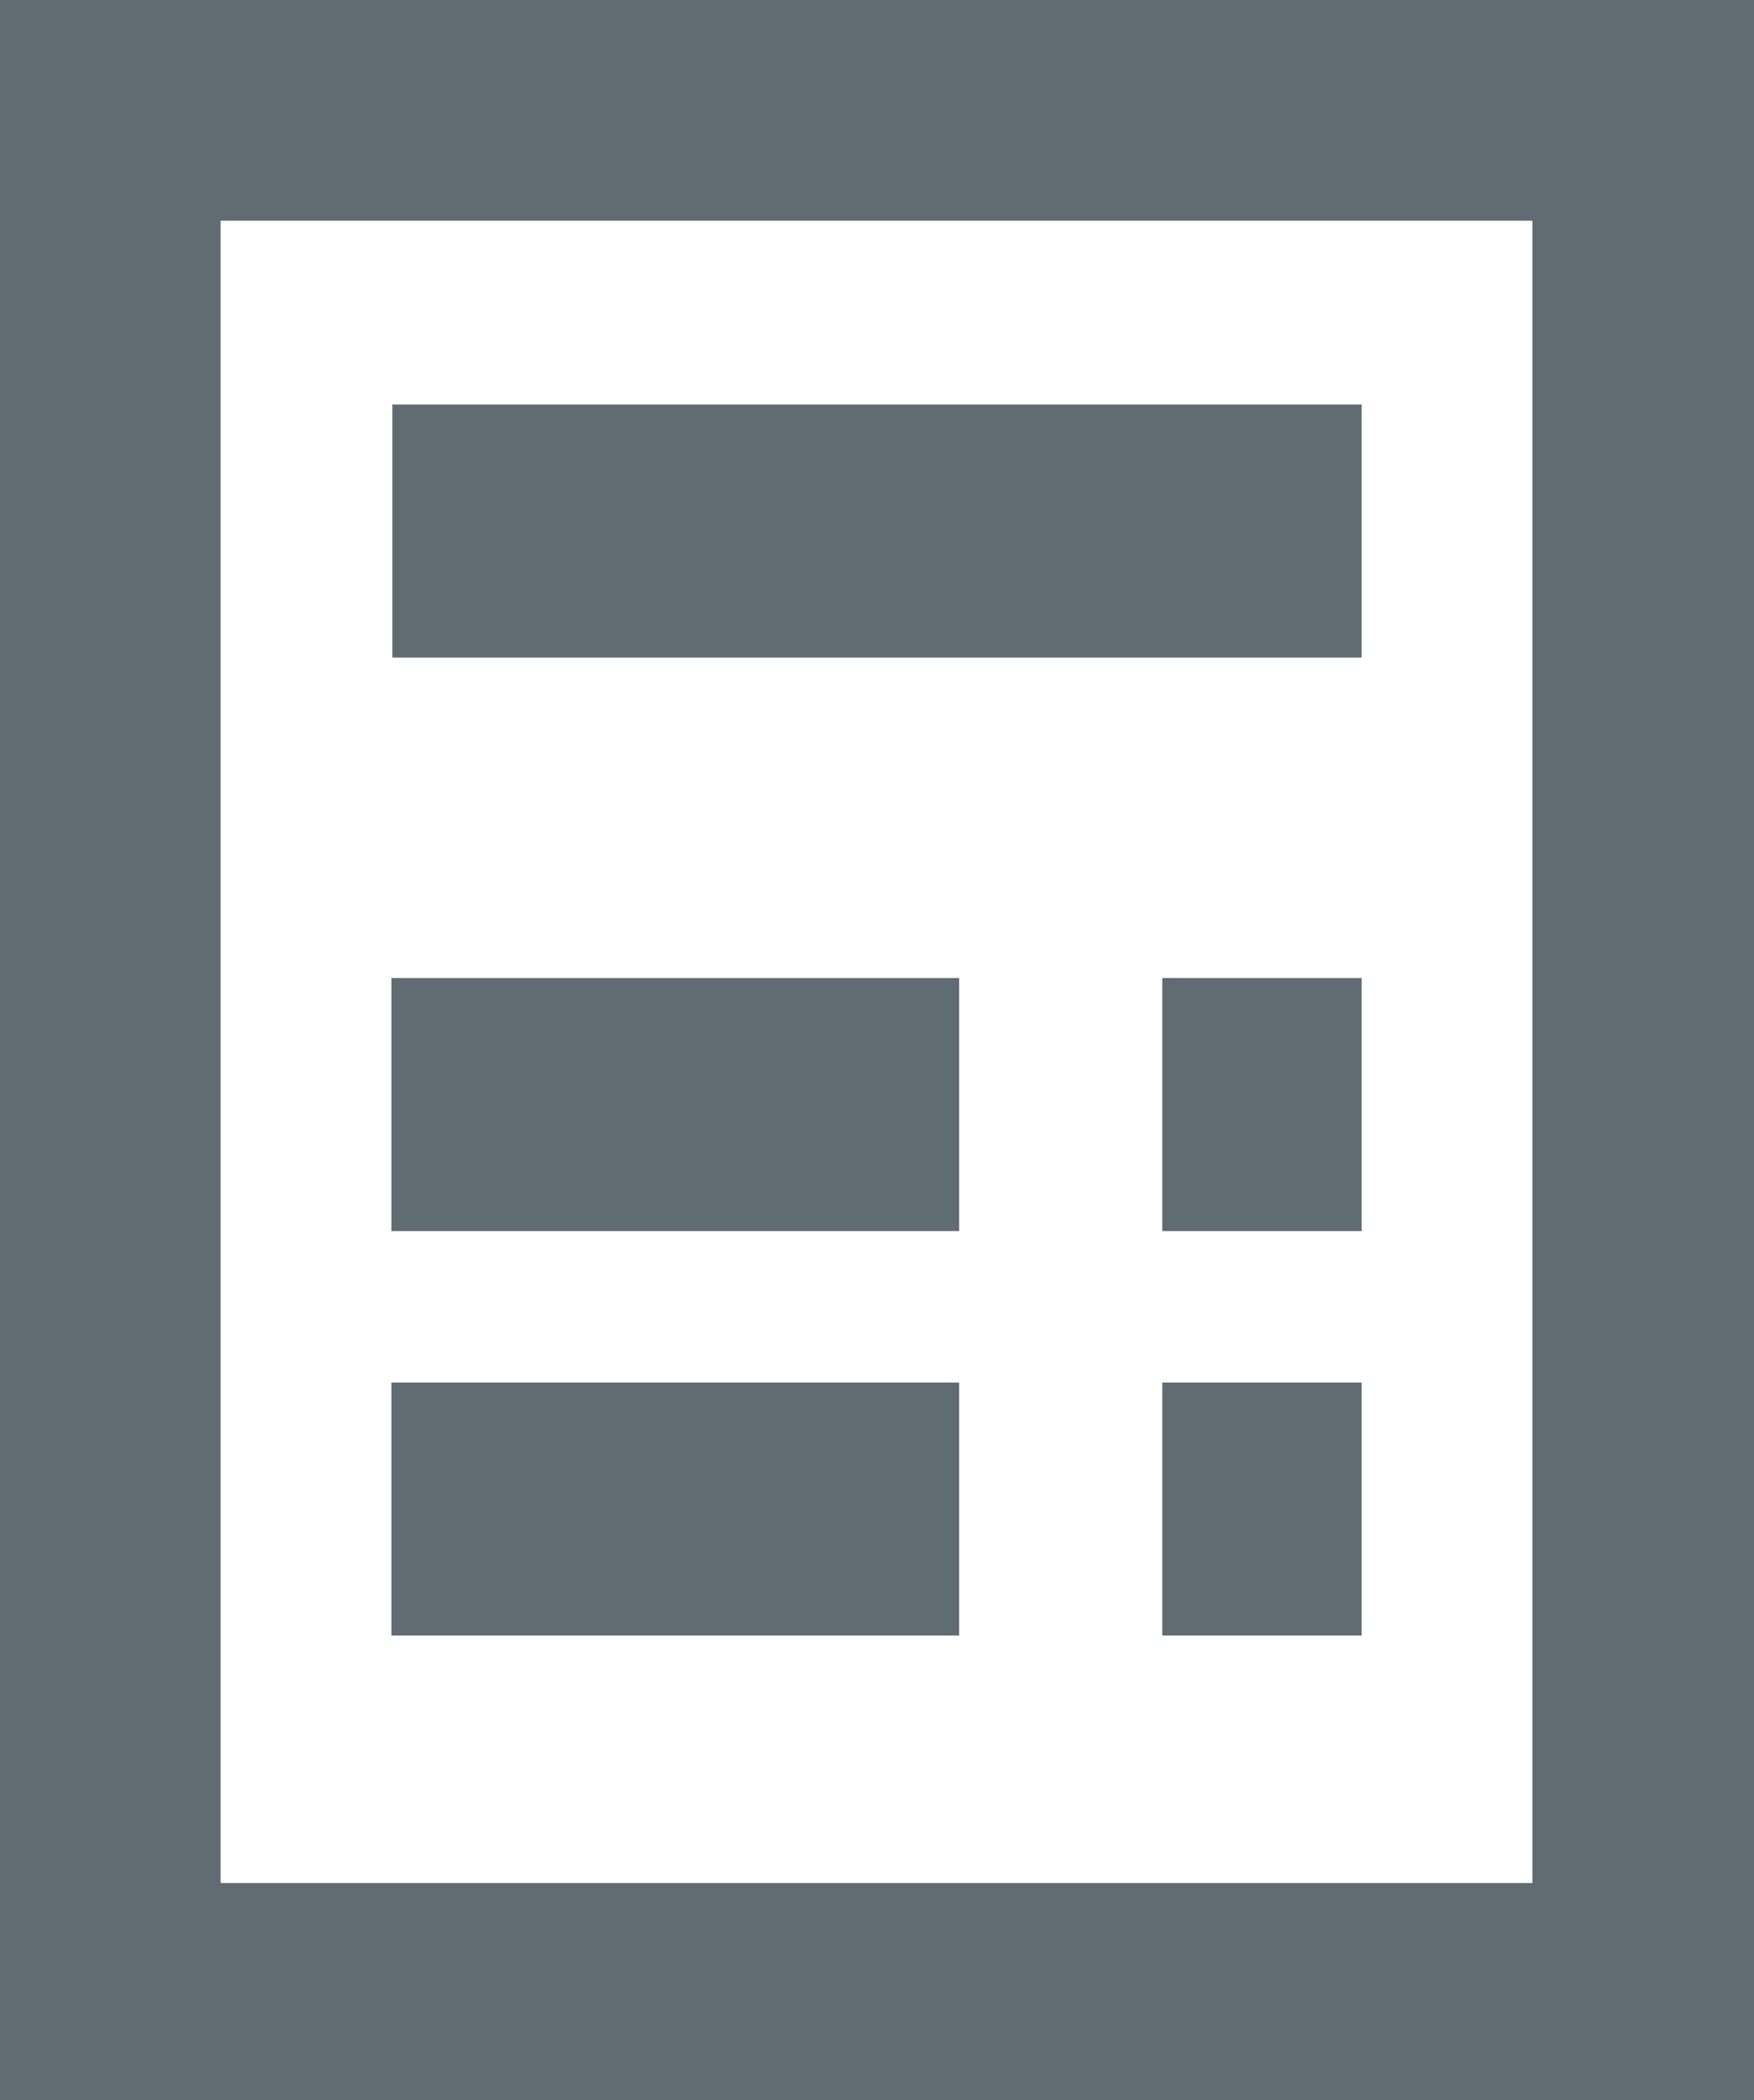
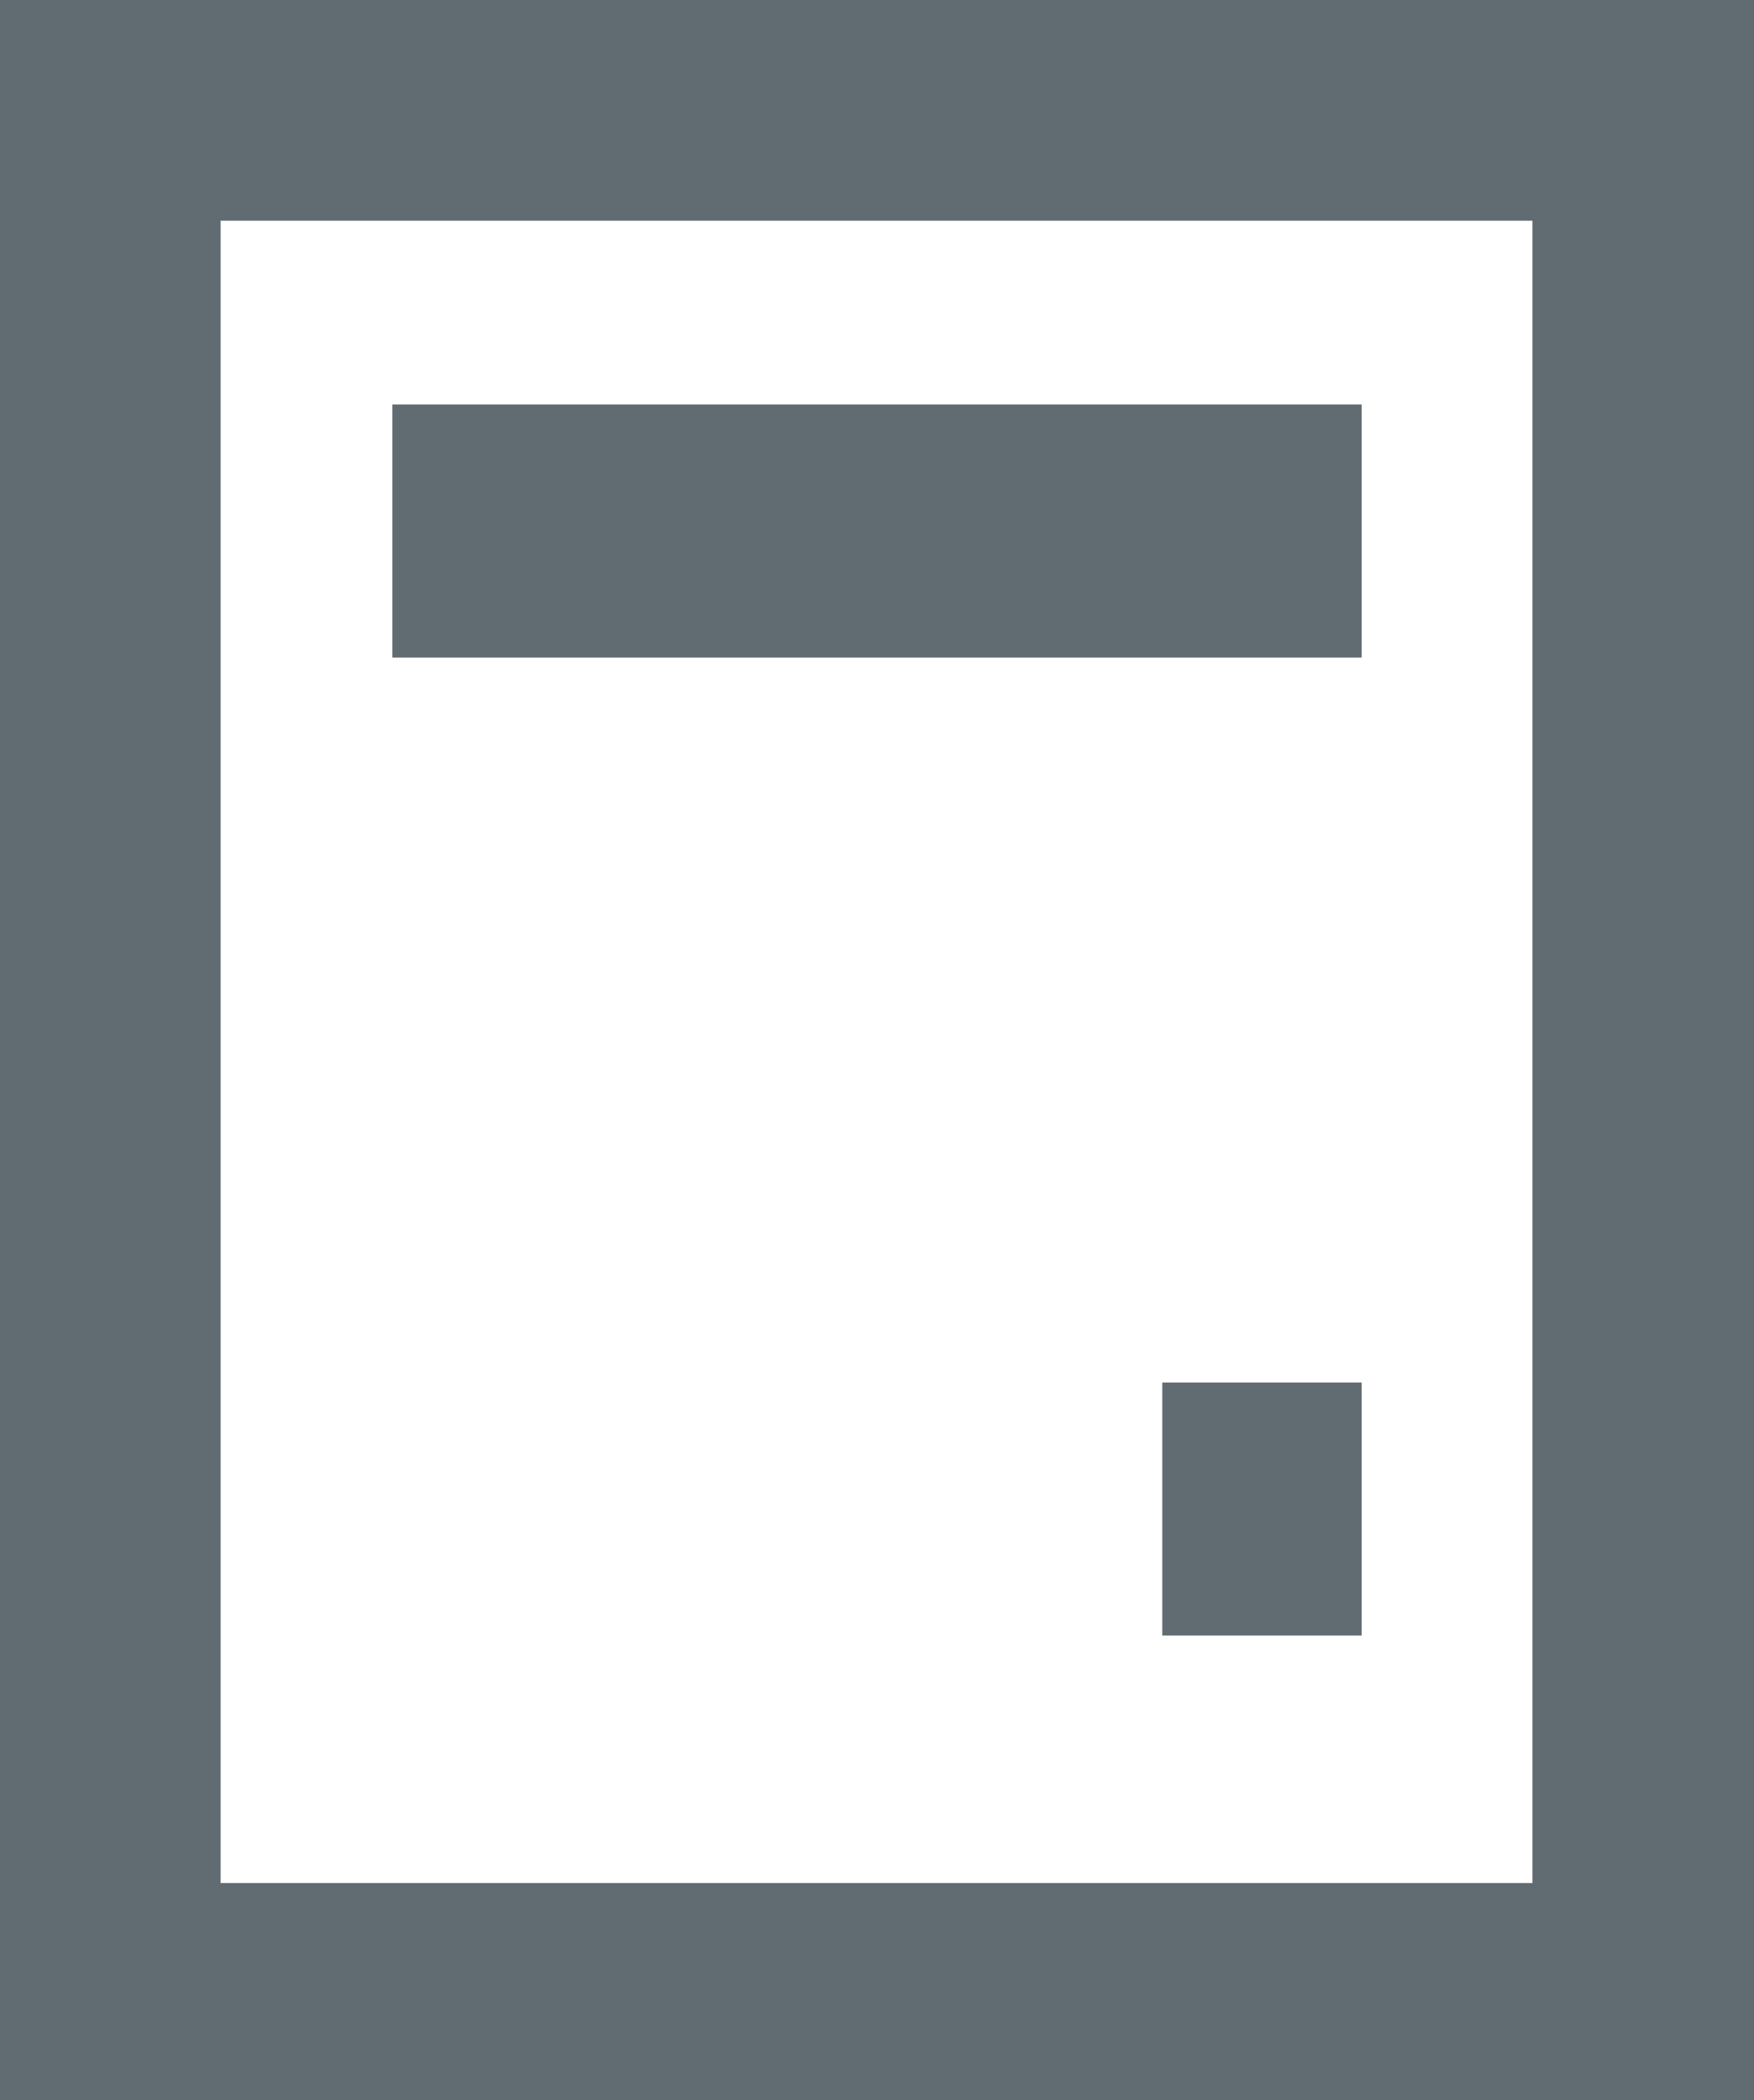
<svg xmlns="http://www.w3.org/2000/svg" id="Ebene_1" data-name="Ebene 1" width="19" height="22.74" viewBox="0 0 19 22.74">
  <defs>
    <style>.cls-1{fill:#616c72;}</style>
  </defs>
  <title>Icon-Kauf-auf-Rechnung</title>
  <rect class="cls-1" x="4.25" y="4.38" width="10.5" height="2.74" transform="translate(19 11.5) rotate(180)" />
-   <rect class="cls-1" x="4.25" y="10.6" width="6.15" height="2.74" transform="translate(14.64 23.93) rotate(180)" />
-   <rect class="cls-1" x="12.58" y="10.6" width="2.16" height="2.74" transform="translate(27.33 23.93) rotate(180)" />
-   <rect class="cls-1" x="4.25" y="14.97" width="6.15" height="2.74" transform="translate(14.64 32.68) rotate(180)" />
  <rect class="cls-1" x="12.58" y="14.97" width="2.16" height="2.74" transform="translate(27.33 32.68) rotate(180)" />
  <path class="cls-1" d="M16.6,2.39v18H2.39v-18H16.6M19,0H0V22.74H19V0Z" />
</svg>